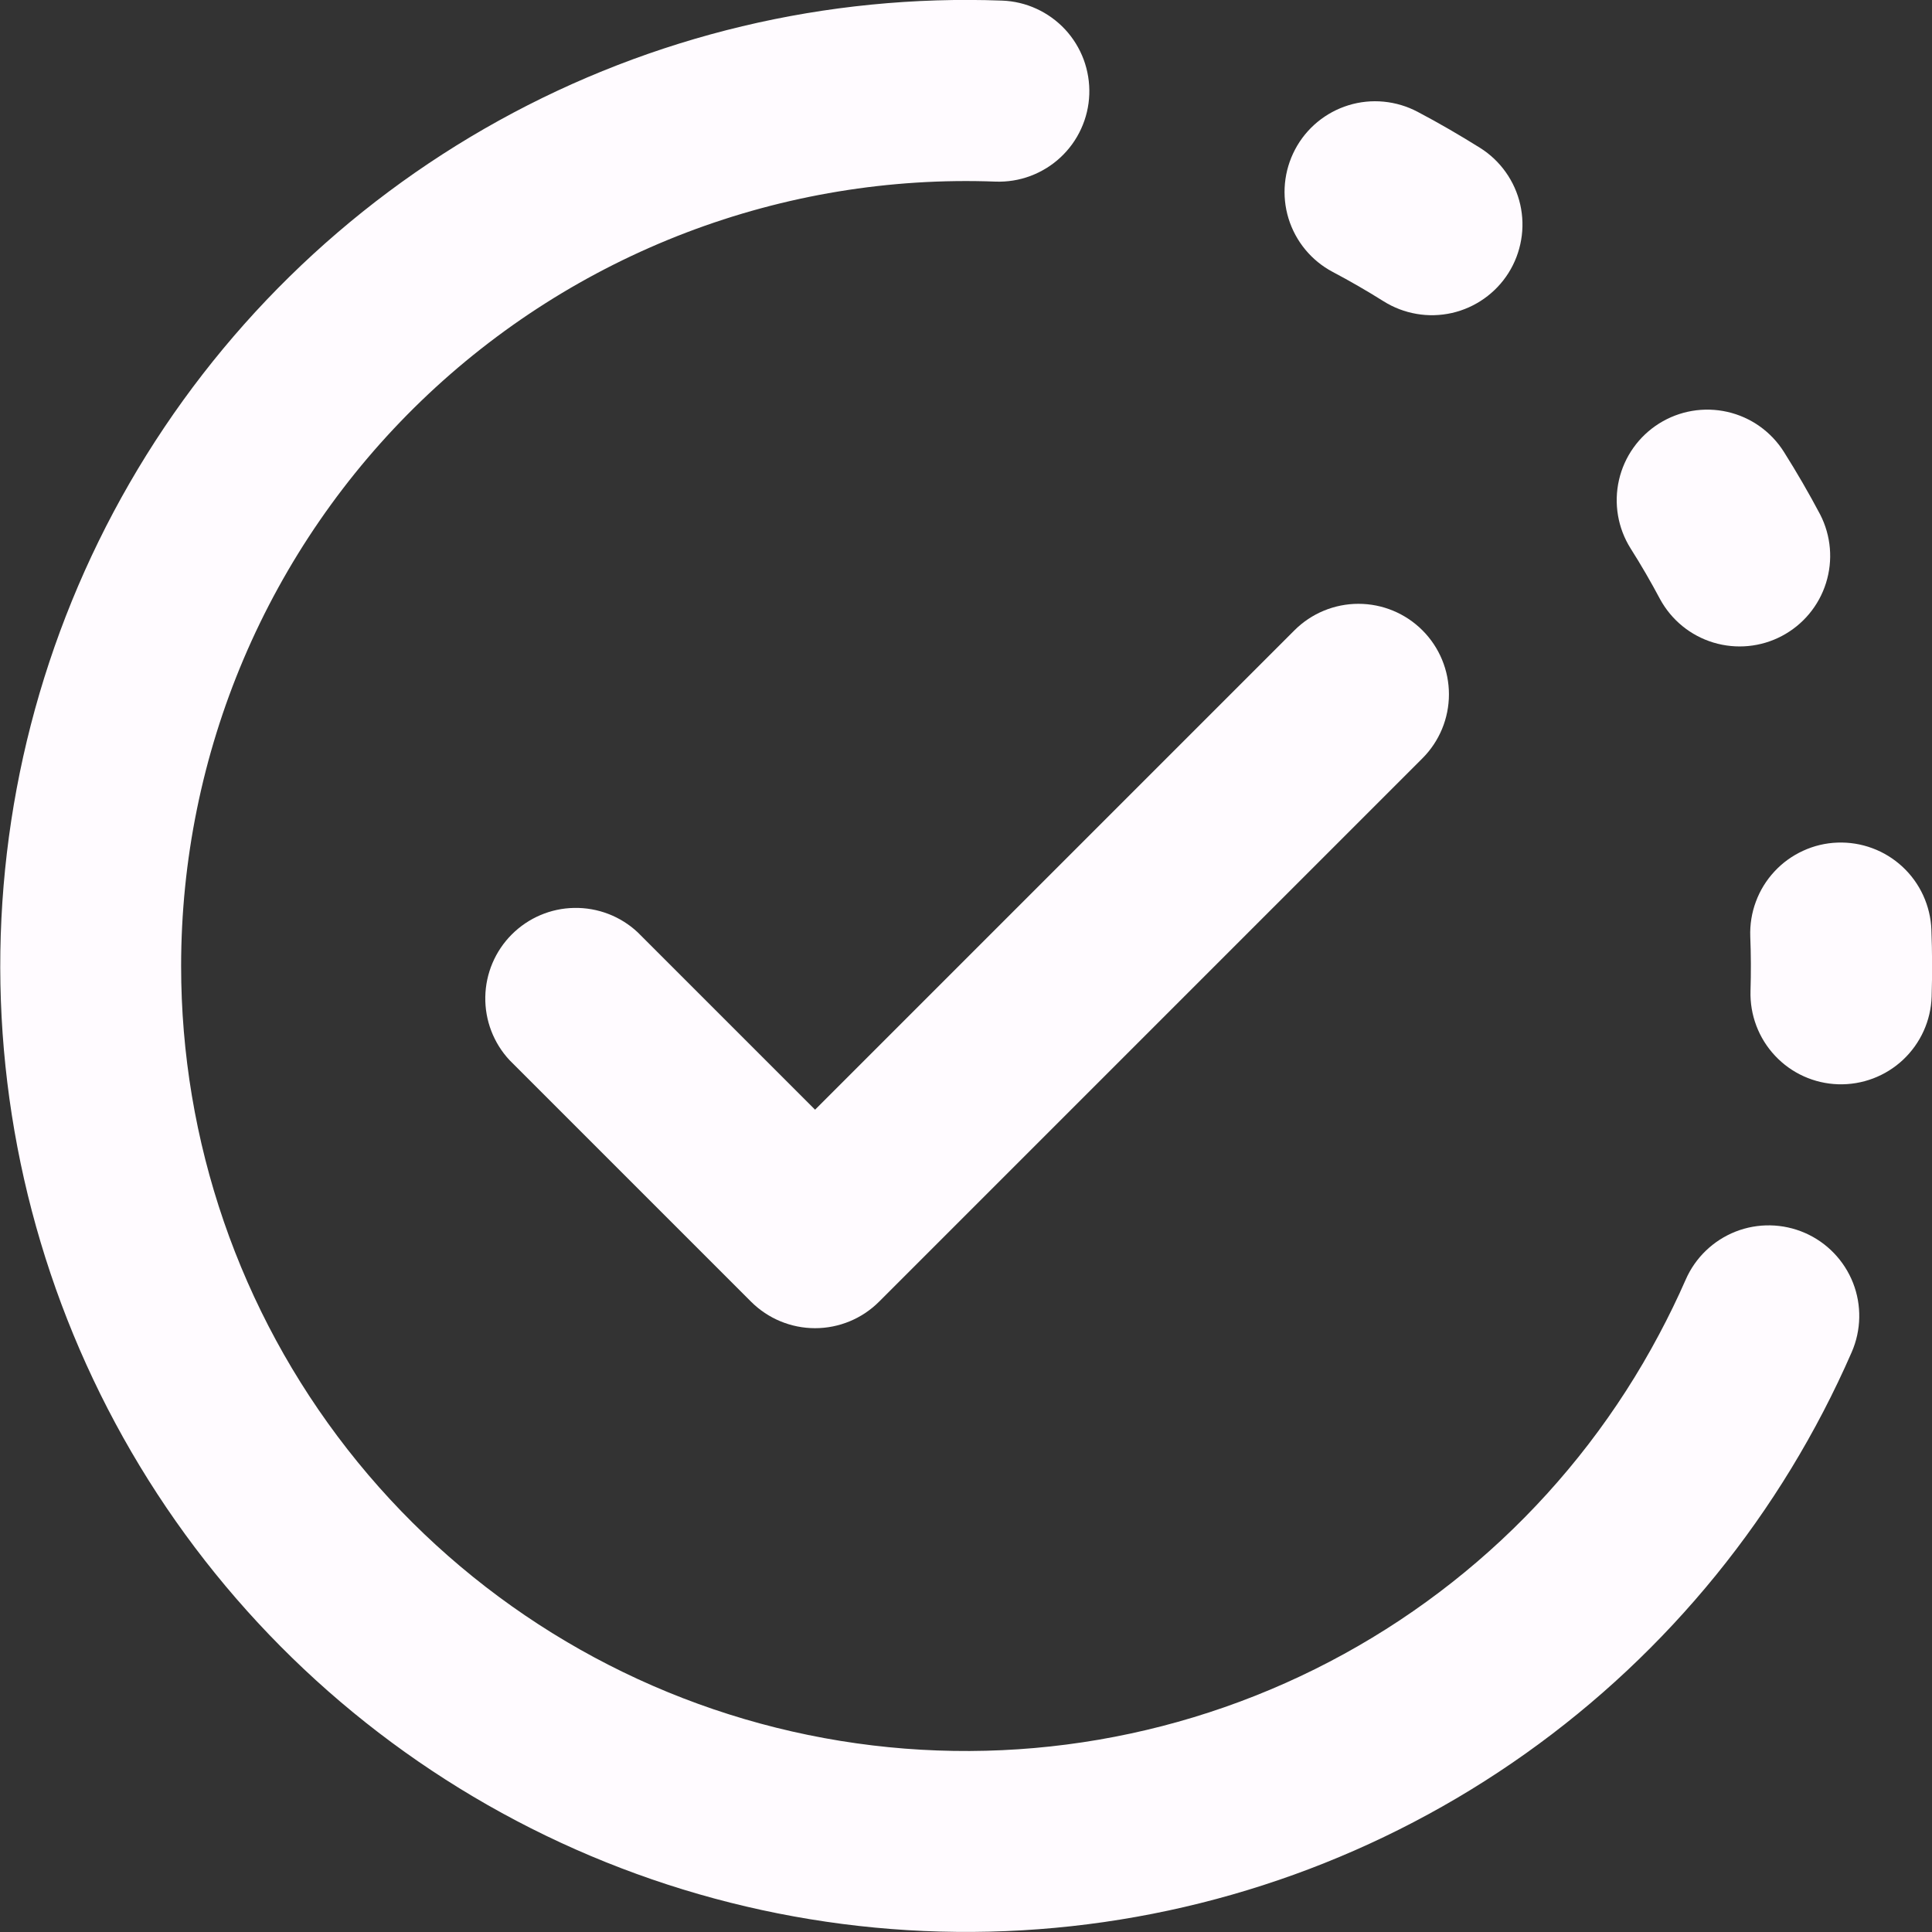
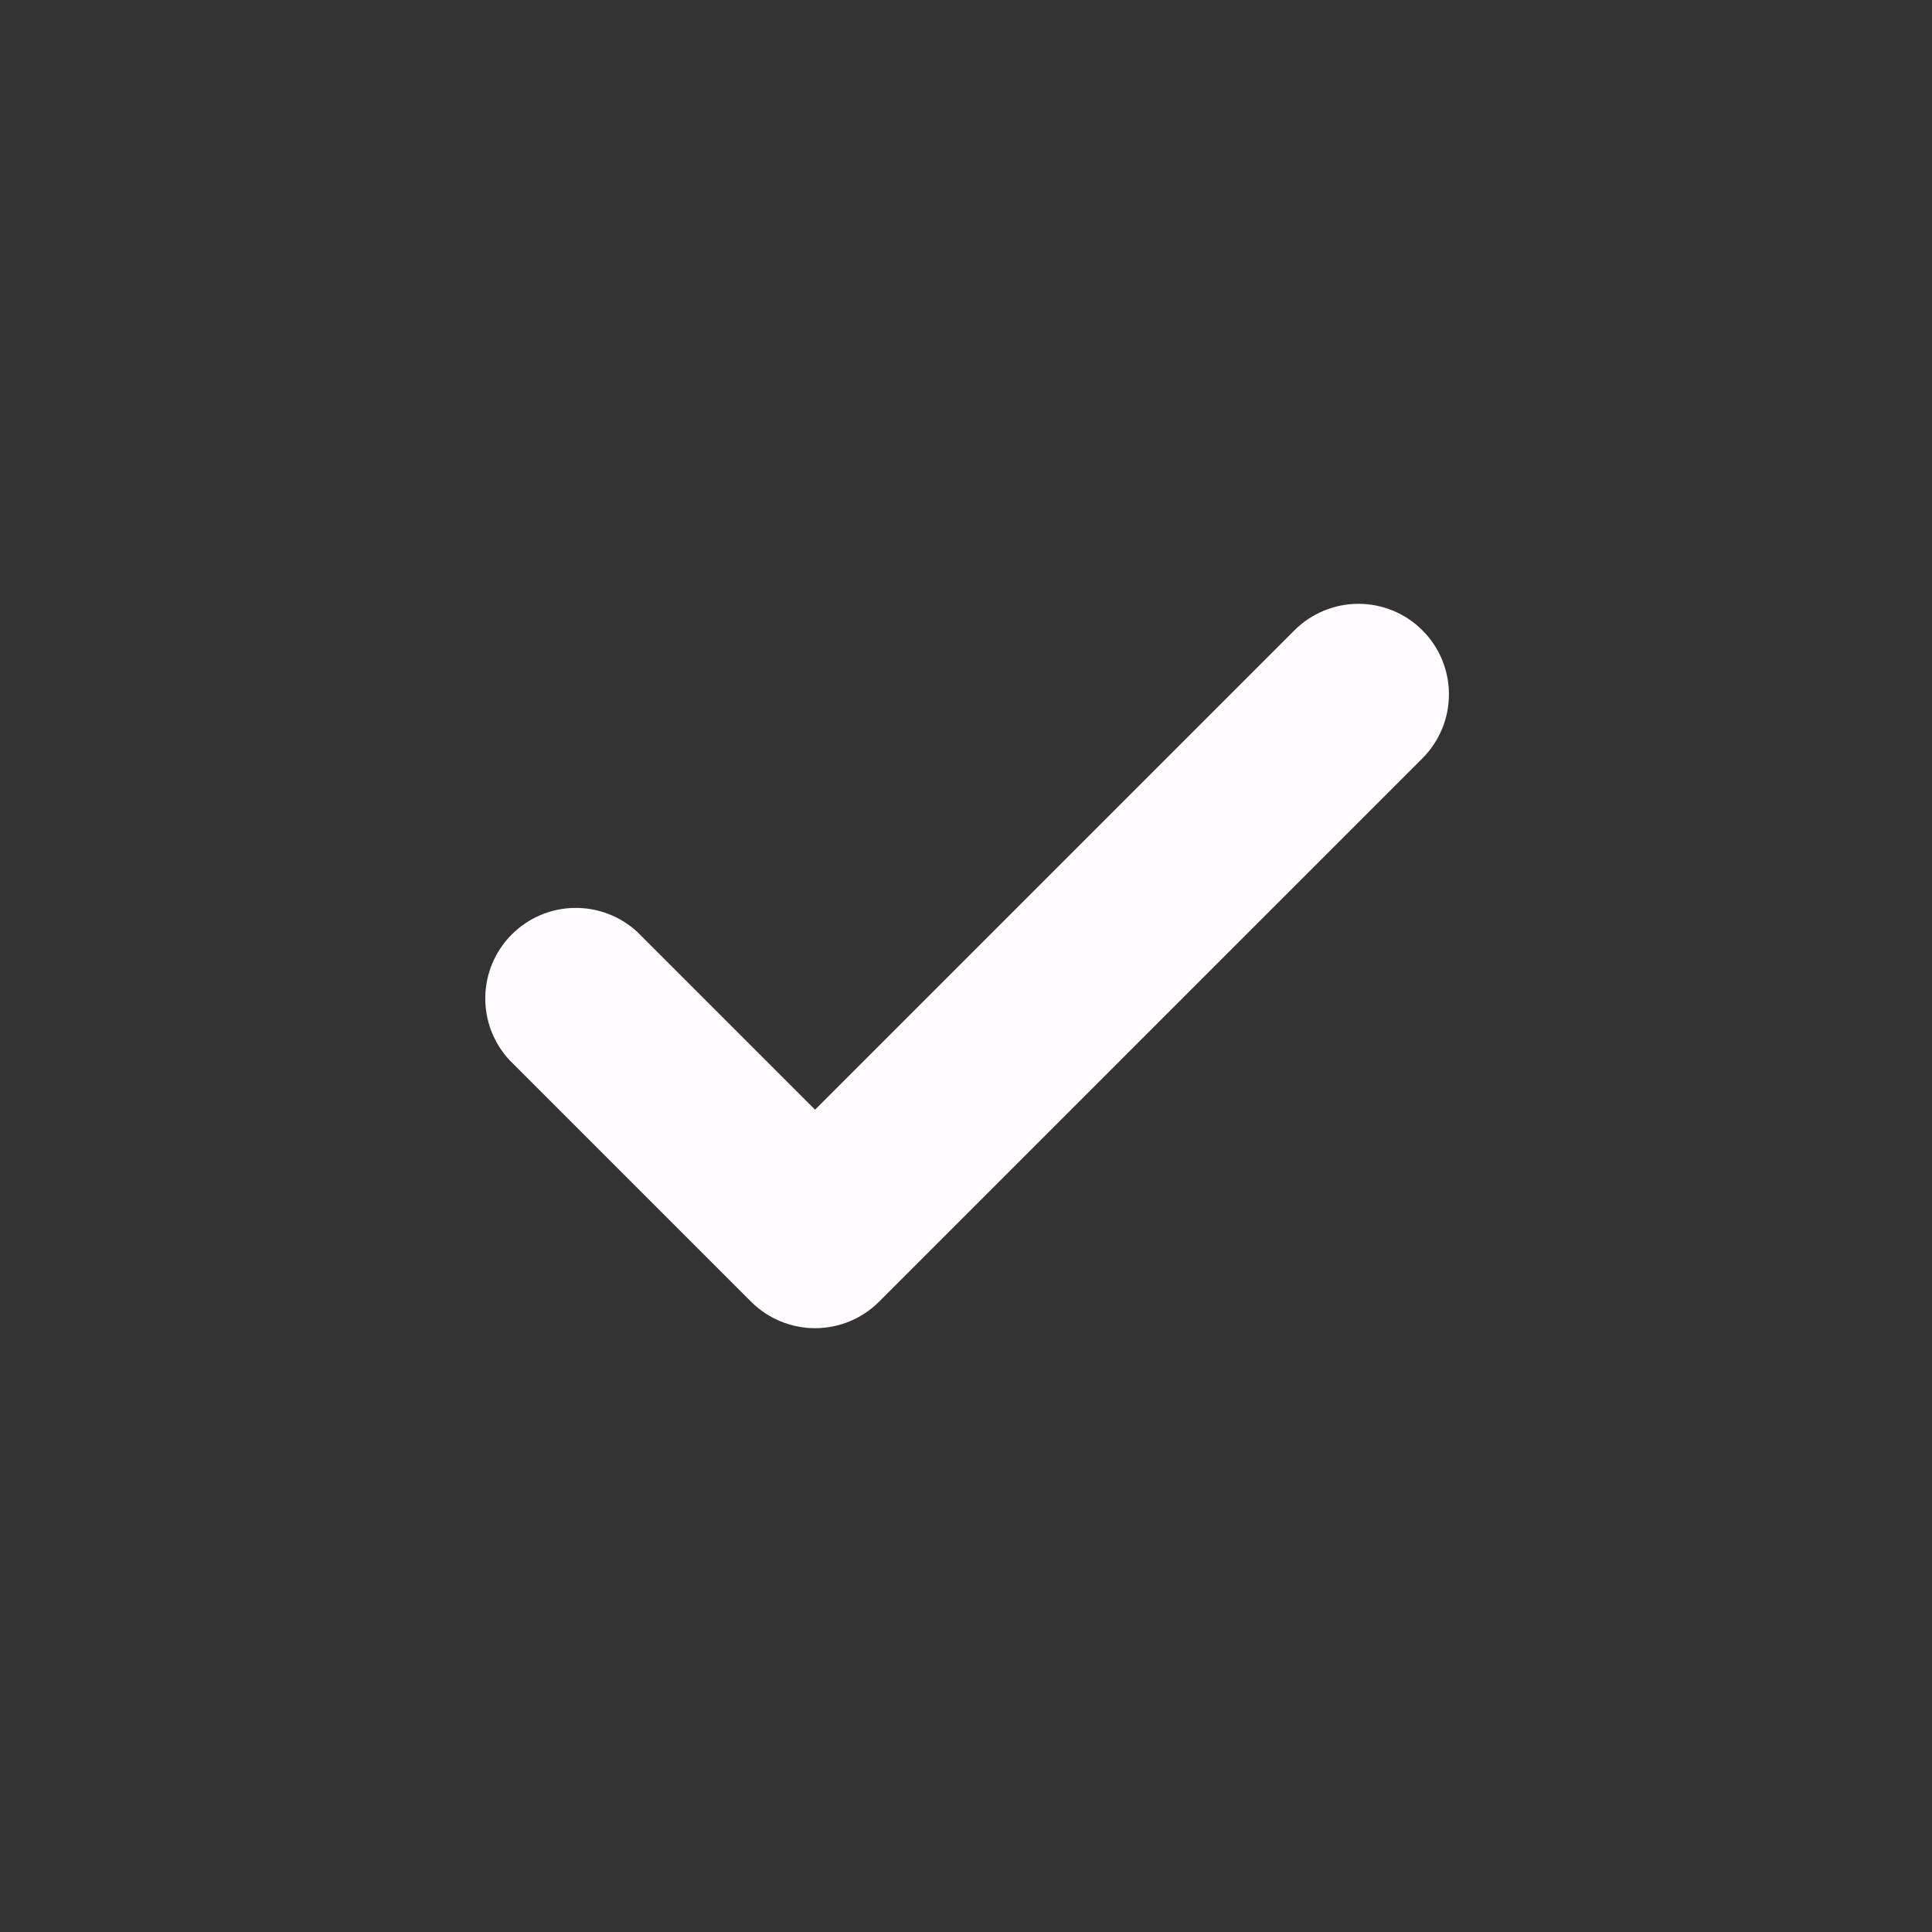
<svg xmlns="http://www.w3.org/2000/svg" width="32" height="32" viewBox="0 0 32 32" fill="none">
  <rect x="0" y="0" width="32" height="32" fill="#333333" stroke="none" />
  <g clip-path="url(#clip0_35_545)">
-     <path d="M3 16C3 14.252 3.352 12.521 4.036 10.912C4.72 9.303 5.722 7.849 6.981 6.636C8.241 5.423 9.731 4.477 11.365 3.853C12.998 3.23 14.741 2.942 16.488 3.008C16.685 3.015 16.881 2.984 17.066 2.915C17.25 2.846 17.42 2.742 17.564 2.608C17.708 2.474 17.825 2.313 17.907 2.133C17.989 1.954 18.035 1.761 18.042 1.564C18.049 1.367 18.017 1.171 17.949 0.986C17.88 0.802 17.776 0.632 17.642 0.488C17.508 0.344 17.346 0.227 17.167 0.145C16.988 0.063 16.795 0.017 16.598 0.01C13.69 -0.098 10.808 0.589 8.261 1.998C5.715 3.406 3.6 5.482 2.146 8.002C0.692 10.523 -0.048 13.392 0.007 16.302C0.062 19.211 0.91 22.05 2.458 24.514C4.007 26.978 6.198 28.972 8.796 30.283C11.394 31.594 14.3 32.172 17.202 31.954C20.104 31.736 22.892 30.731 25.265 29.047C27.638 27.363 29.506 25.063 30.67 22.396C30.829 22.031 30.837 21.618 30.692 21.248C30.546 20.878 30.26 20.58 29.895 20.421C29.53 20.262 29.117 20.254 28.747 20.399C28.377 20.545 28.079 20.831 27.92 21.196C27.785 21.503 27.638 21.806 27.48 22.102C26.119 24.664 23.94 26.697 21.29 27.877C18.639 29.058 15.671 29.318 12.856 28.616C10.041 27.914 7.541 26.291 5.755 24.005C3.969 21.719 2.999 18.901 3 16ZM23.48 1.852C23.306 1.76 23.115 1.703 22.919 1.684C22.723 1.665 22.525 1.685 22.336 1.743C21.956 1.86 21.637 2.123 21.451 2.475C21.265 2.827 21.225 3.238 21.342 3.619C21.459 3.999 21.722 4.318 22.074 4.504C22.362 4.656 22.642 4.818 22.916 4.99C23.083 5.095 23.269 5.166 23.463 5.199C23.657 5.233 23.856 5.227 24.048 5.184C24.241 5.14 24.422 5.059 24.583 4.945C24.744 4.831 24.881 4.687 24.986 4.52C25.091 4.353 25.162 4.167 25.195 3.973C25.229 3.779 25.223 3.58 25.18 3.388C25.136 3.195 25.055 3.014 24.941 2.853C24.827 2.692 24.683 2.555 24.516 2.45C24.177 2.238 23.833 2.038 23.48 1.852ZM29.548 7.486C29.336 7.149 28.999 6.91 28.611 6.822C28.223 6.734 27.816 6.803 27.479 7.015C27.142 7.227 26.903 7.564 26.815 7.952C26.727 8.34 26.796 8.747 27.008 9.084C27.182 9.358 27.344 9.638 27.496 9.924C27.685 10.271 28.002 10.529 28.38 10.643C28.758 10.757 29.166 10.718 29.515 10.533C29.863 10.349 30.126 10.034 30.244 9.658C30.363 9.281 30.328 8.873 30.148 8.522C29.961 8.169 29.761 7.824 29.548 7.486ZM31.99 15.4C31.983 15.203 31.936 15.009 31.854 14.83C31.772 14.651 31.655 14.49 31.511 14.356C31.366 14.222 31.197 14.117 31.012 14.049C30.827 13.98 30.631 13.949 30.434 13.956C30.237 13.963 30.043 14.009 29.864 14.092C29.685 14.174 29.524 14.29 29.39 14.435C29.256 14.579 29.151 14.749 29.083 14.934C29.014 15.118 28.983 15.315 28.99 15.512C29.002 15.812 29.003 16.112 28.994 16.412C28.982 16.81 29.128 17.196 29.4 17.486C29.672 17.777 30.049 17.947 30.447 17.959C30.845 17.971 31.231 17.825 31.521 17.553C31.811 17.28 31.982 16.904 31.994 16.506C32.005 16.138 32.004 15.77 31.99 15.402V15.4Z" fill="#FFFBFF" />
    <path d="M23.56 10.44C23.841 10.721 23.999 11.102 23.999 11.5C23.999 11.898 23.841 12.279 23.56 12.56L14.56 21.56C14.279 21.841 13.898 21.999 13.5 21.999C13.103 21.999 12.721 21.841 12.44 21.56L8.44 17.56C8.175 17.276 8.031 16.9 8.038 16.511C8.045 16.122 8.202 15.752 8.477 15.477C8.752 15.202 9.123 15.044 9.511 15.038C9.9 15.031 10.276 15.175 10.56 15.44L13.5 18.38L21.44 10.44C21.721 10.159 22.103 10.001 22.5 10.001C22.898 10.001 23.279 10.159 23.56 10.44Z" fill="#FFFBFF" />
  </g>
  <defs>
    <clipPath id="clip0_35_545">
      <rect width="32" height="32" fill="white" />
    </clipPath>
  </defs>
</svg>